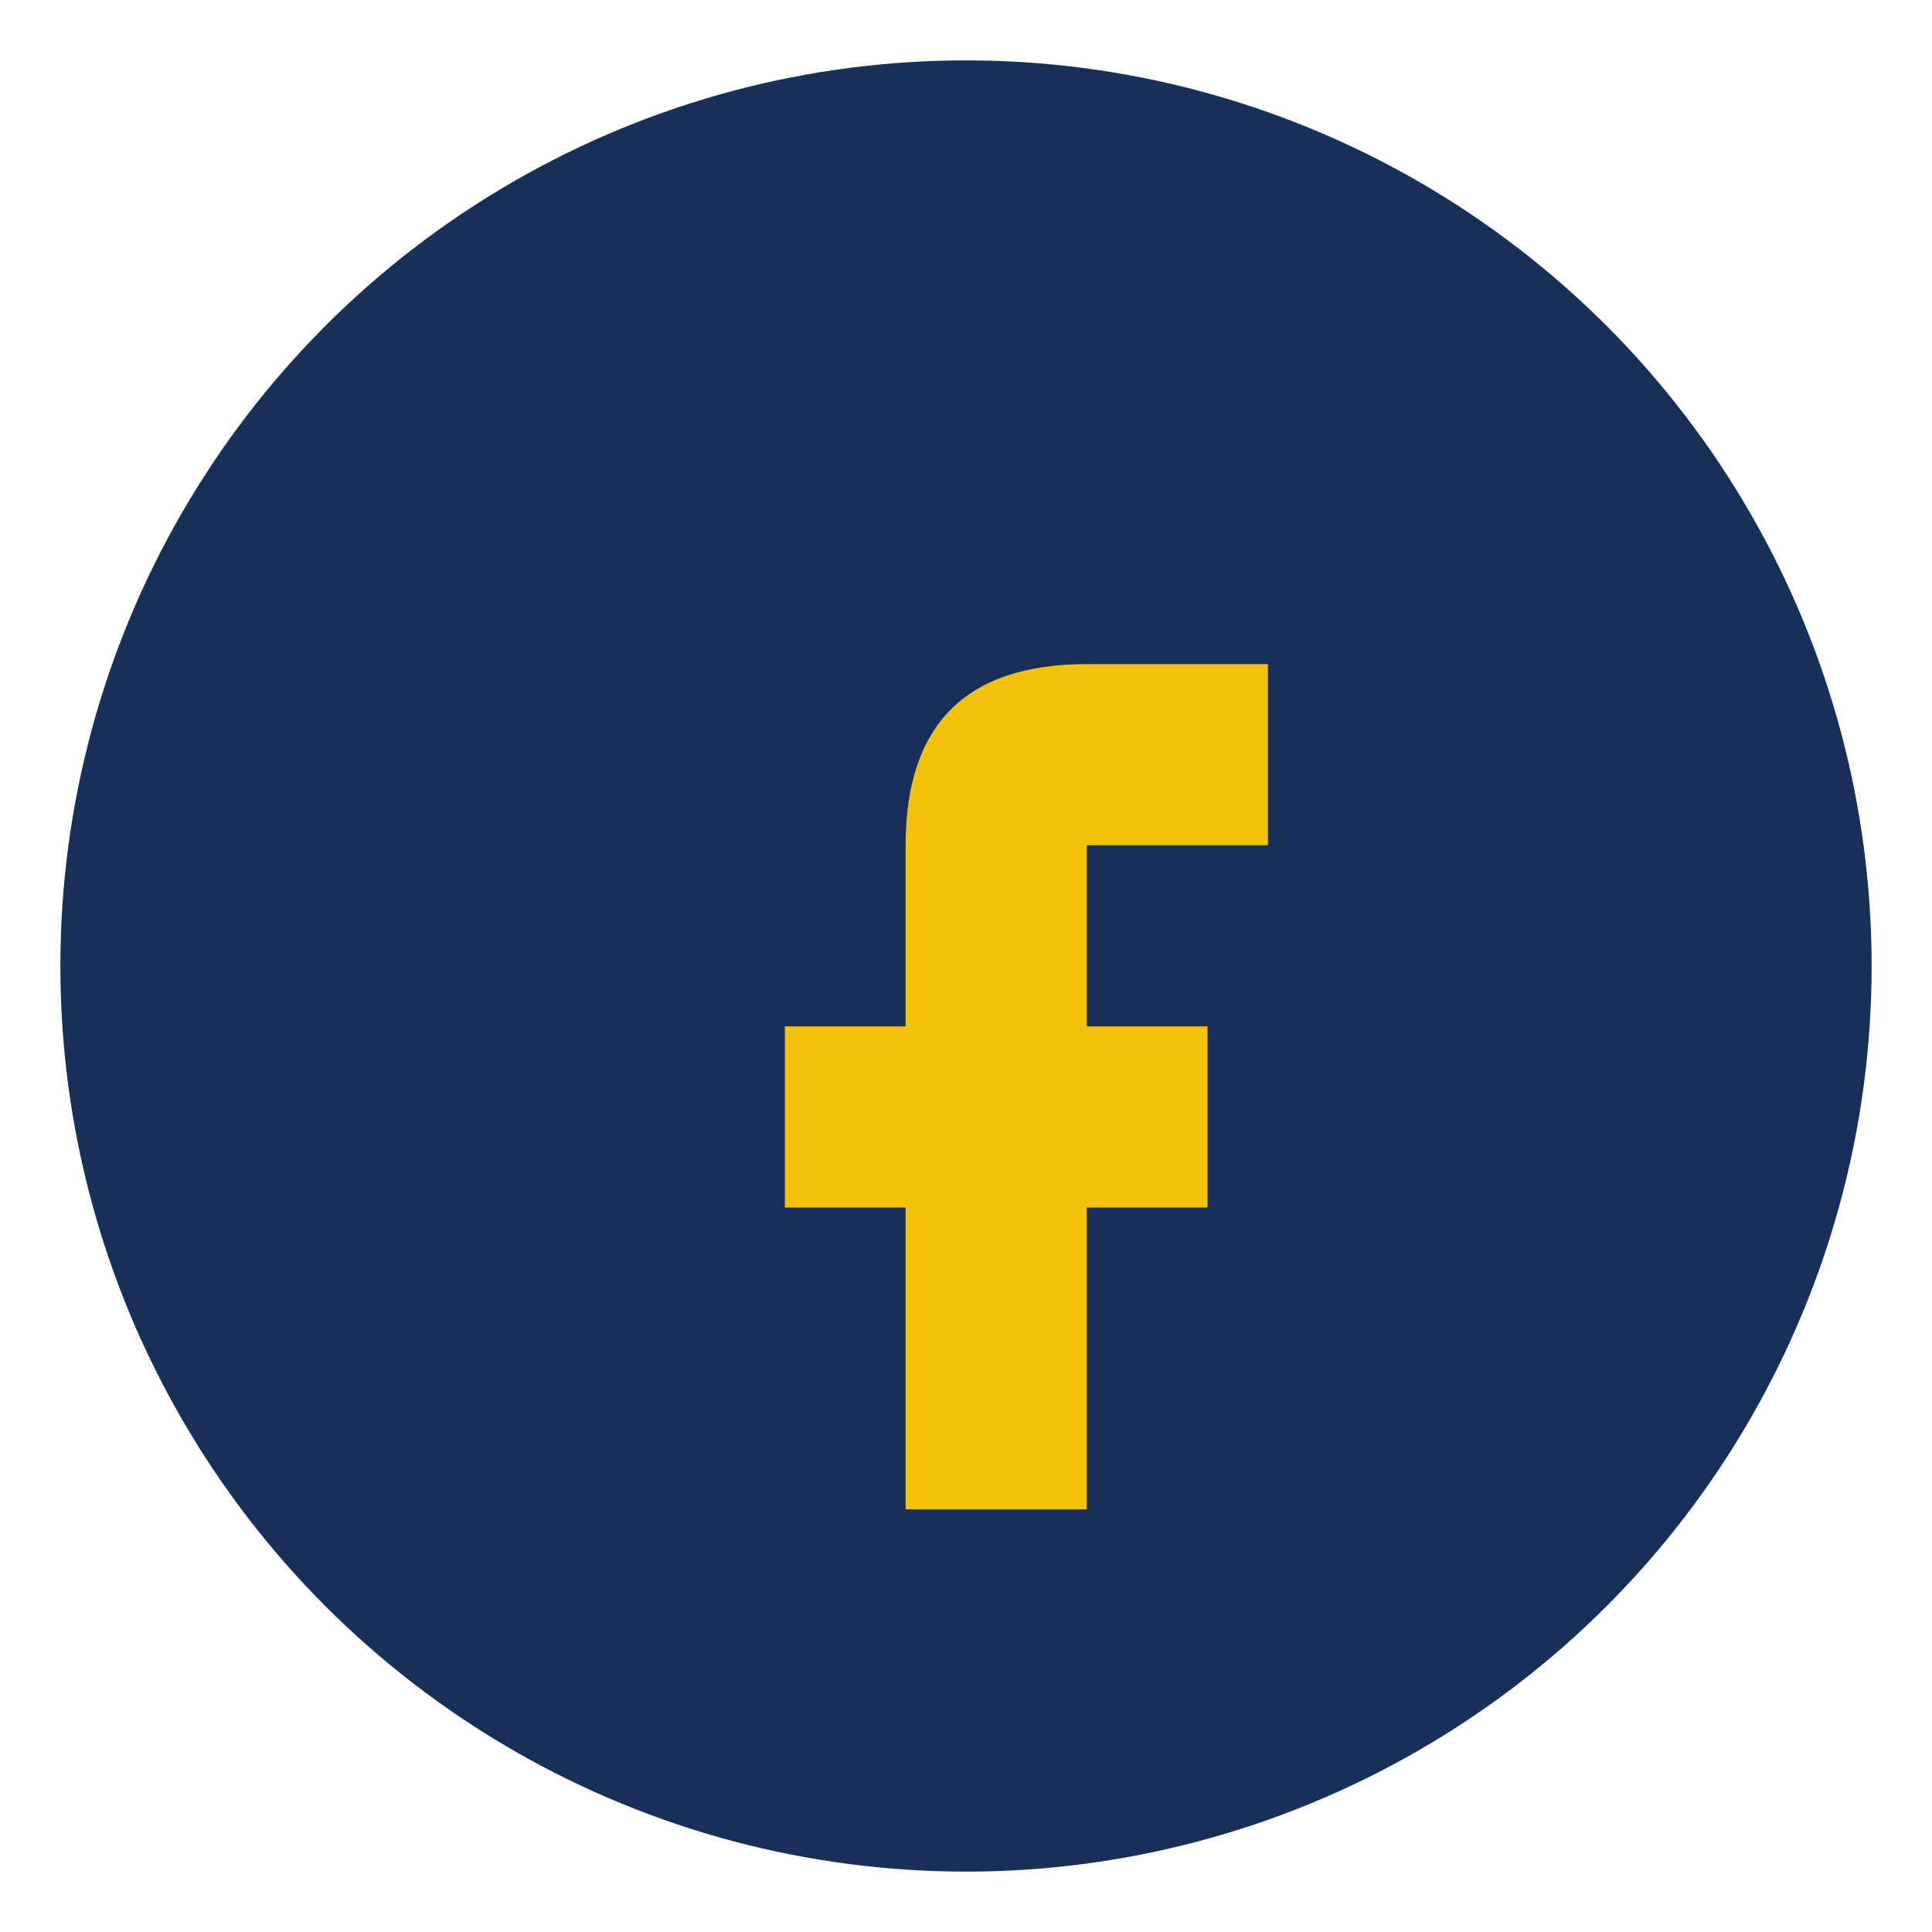
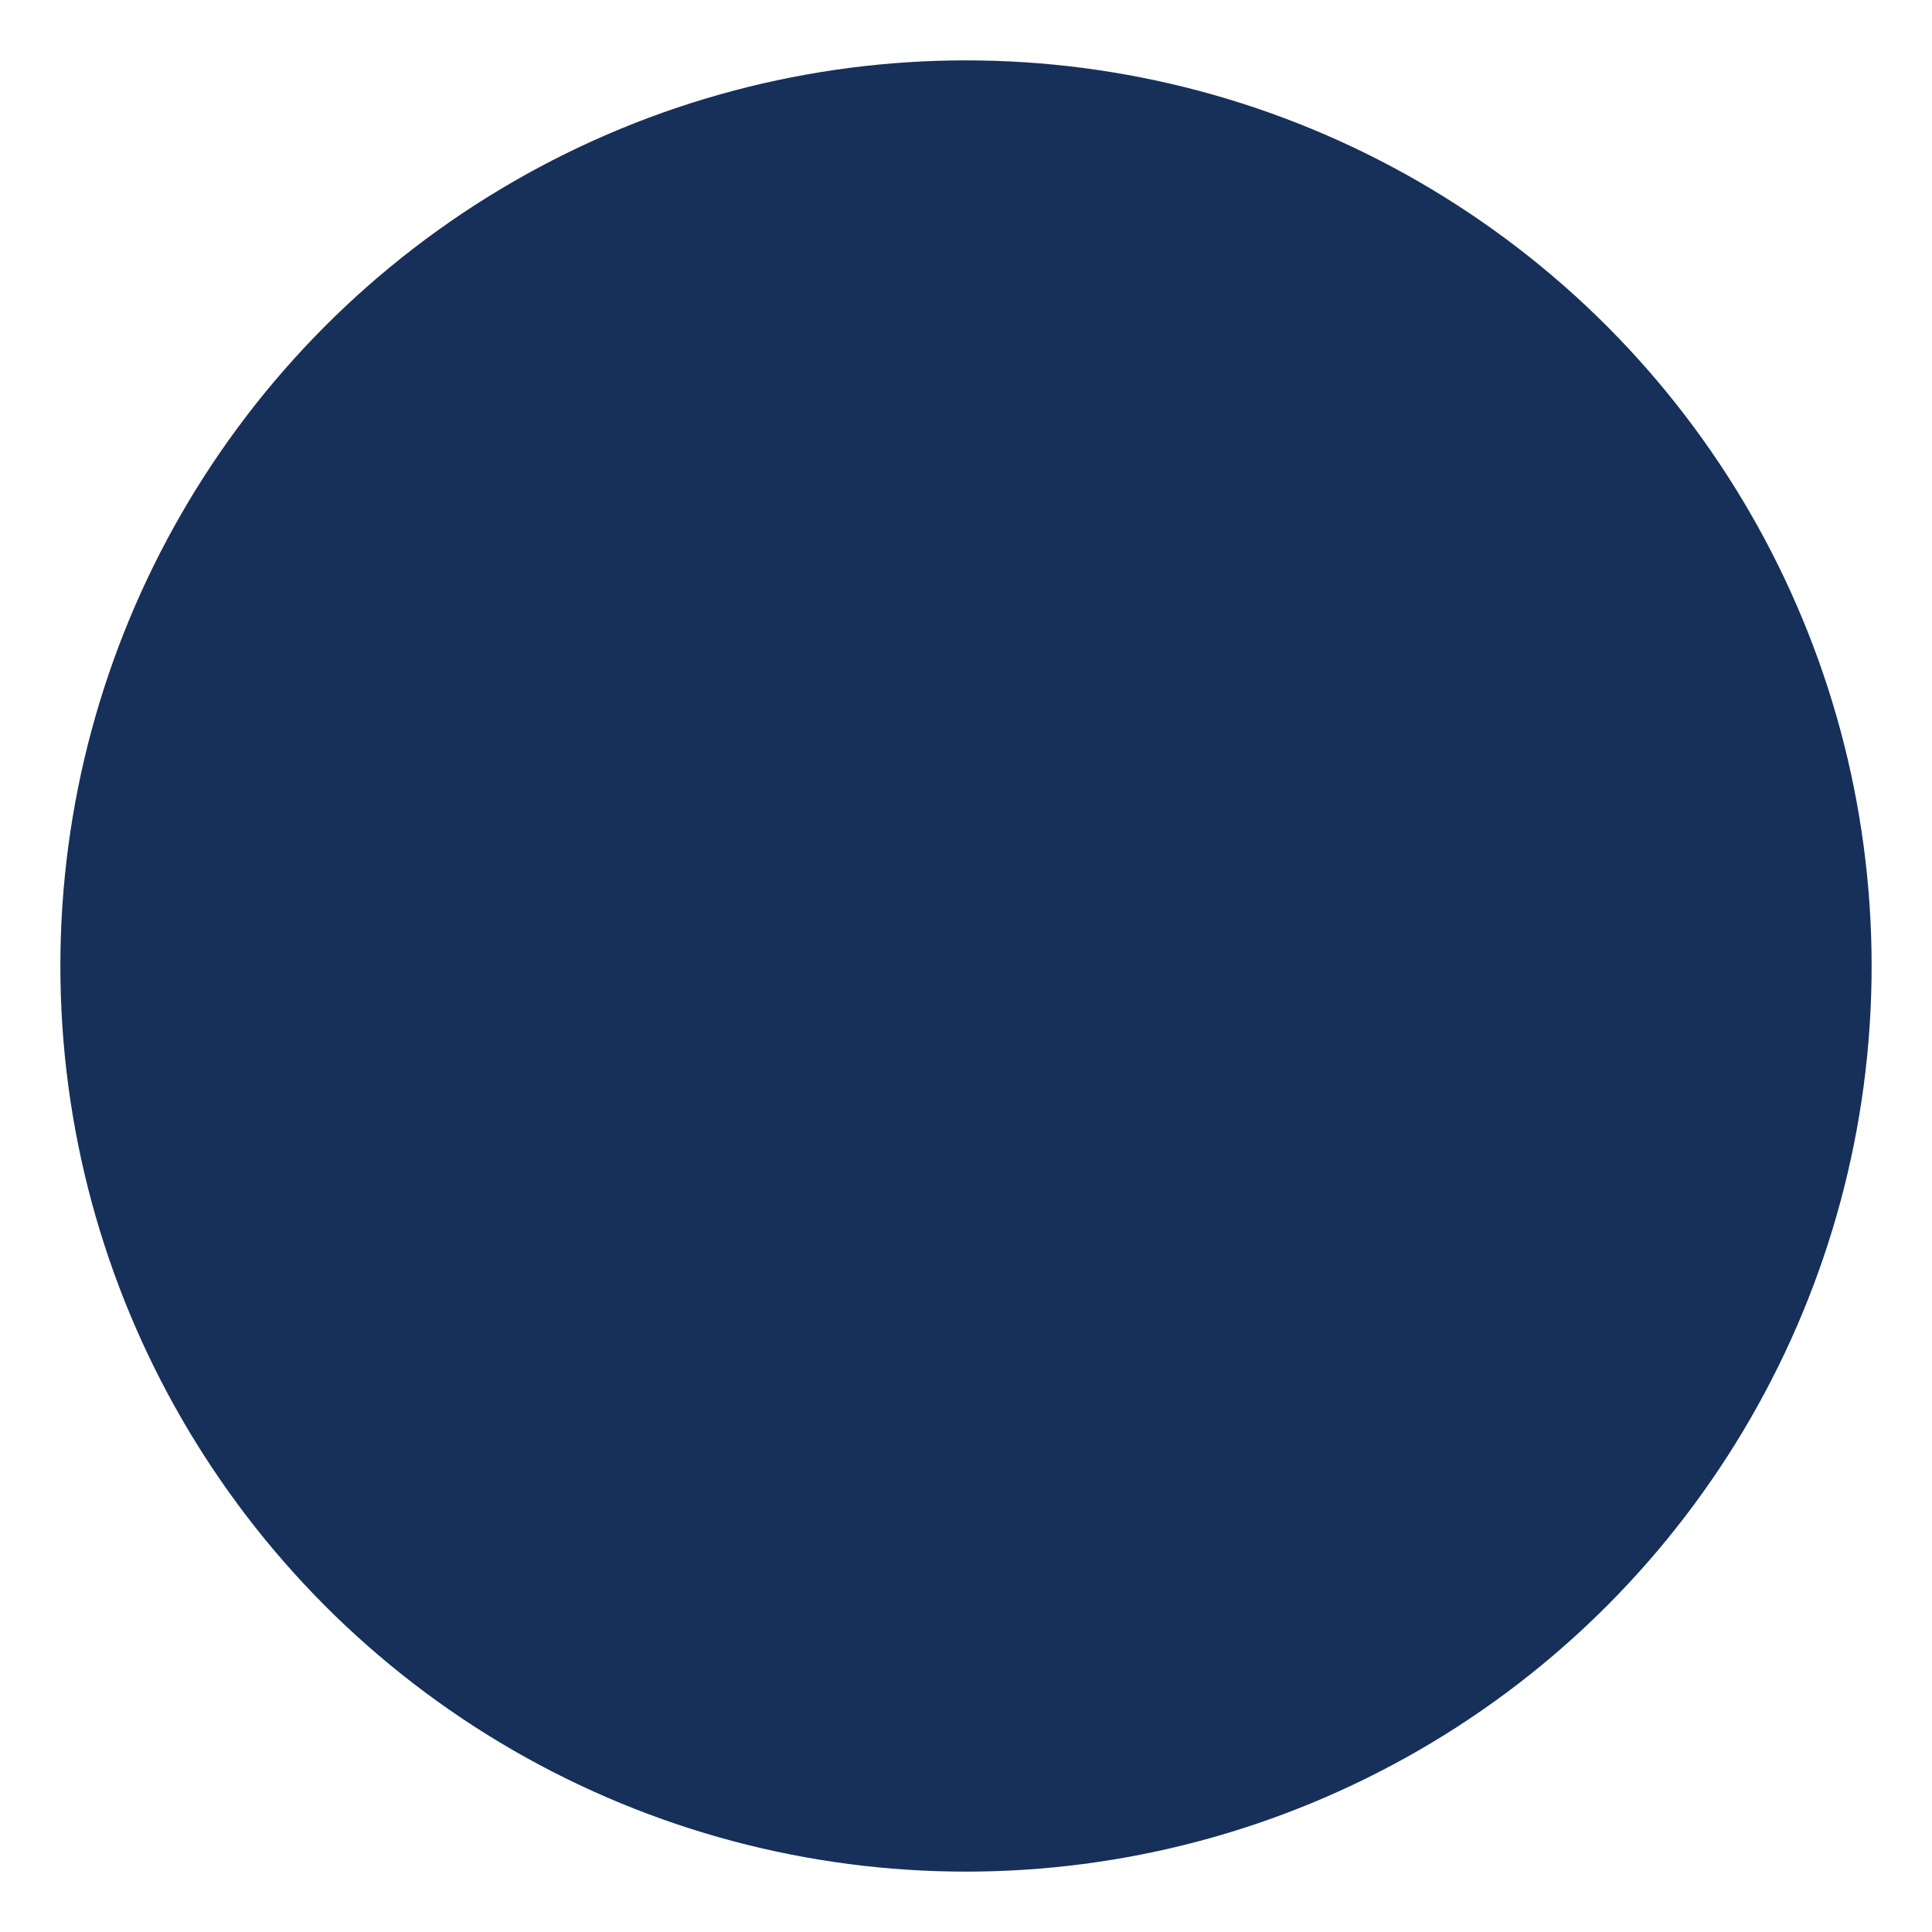
<svg xmlns="http://www.w3.org/2000/svg" width="32" height="32" viewBox="0 0 32 32">
  <circle cx="16" cy="16" r="15" fill="#16305A" />
-   <path d="M18 11h3v3h-3v3h2v3h-2v5h-3v-5h-2v-3h2v-3c0-2 1-3 3-3z" fill="#F3C30C" />
</svg>